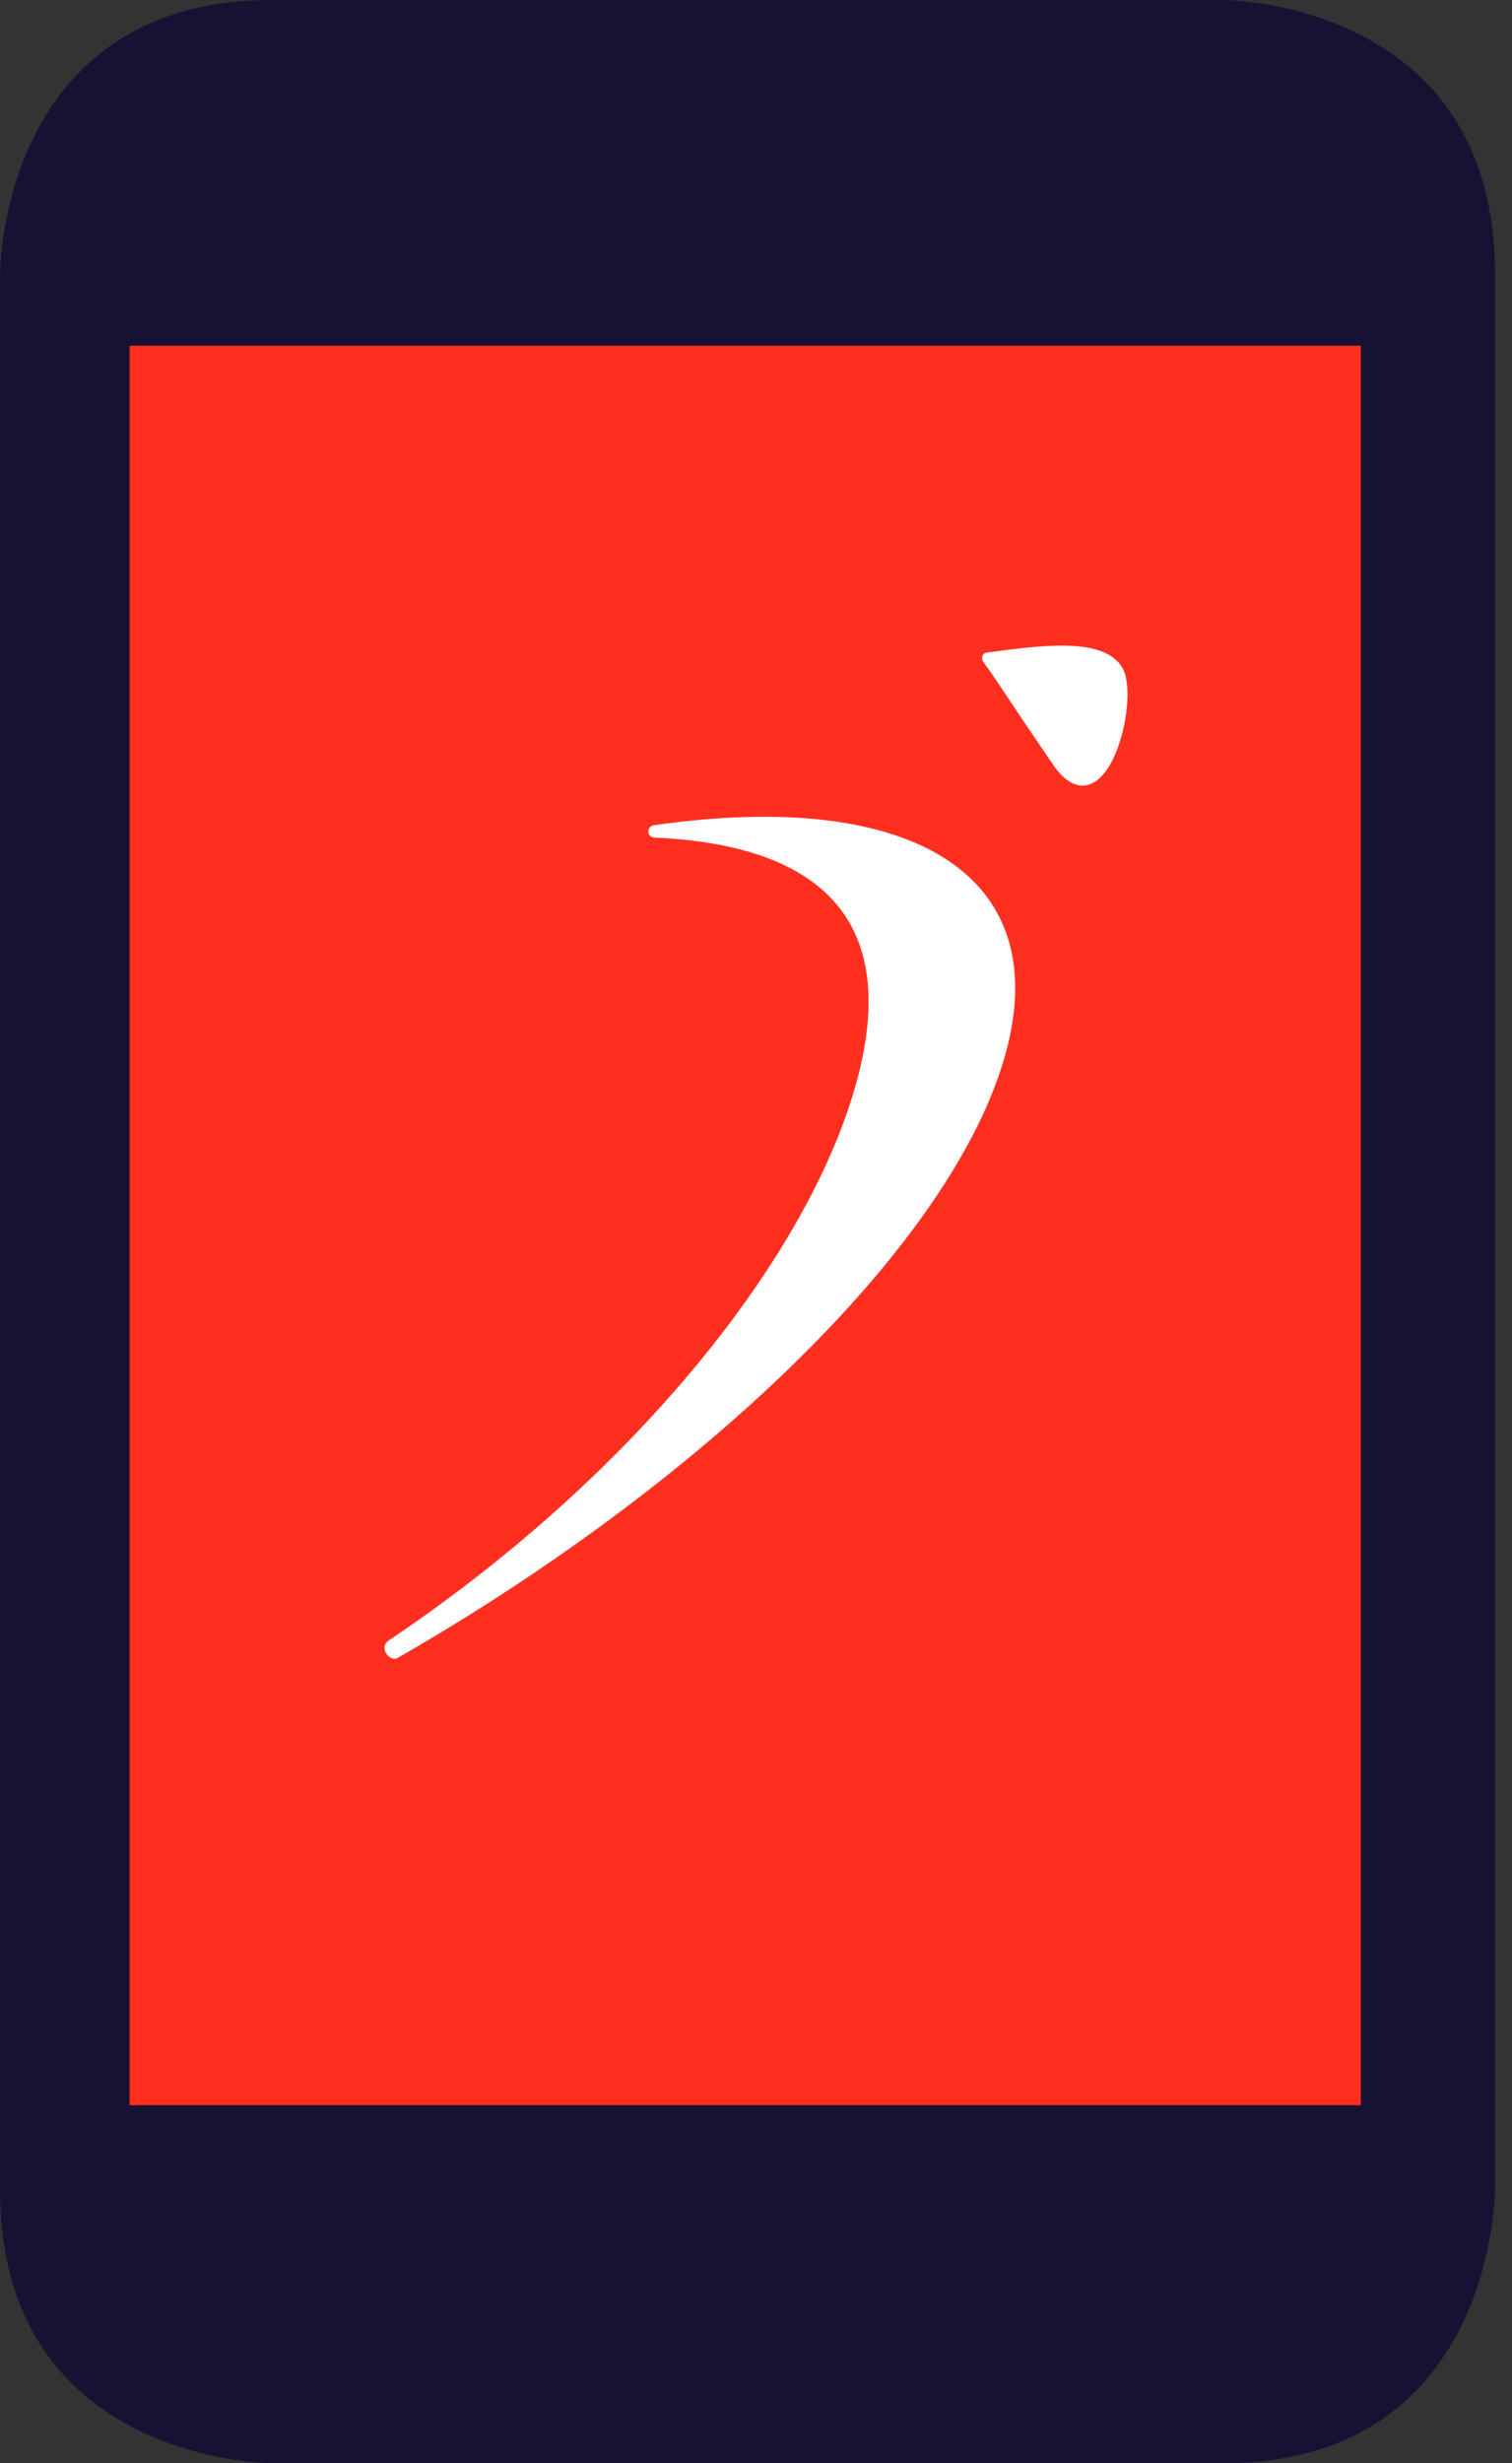
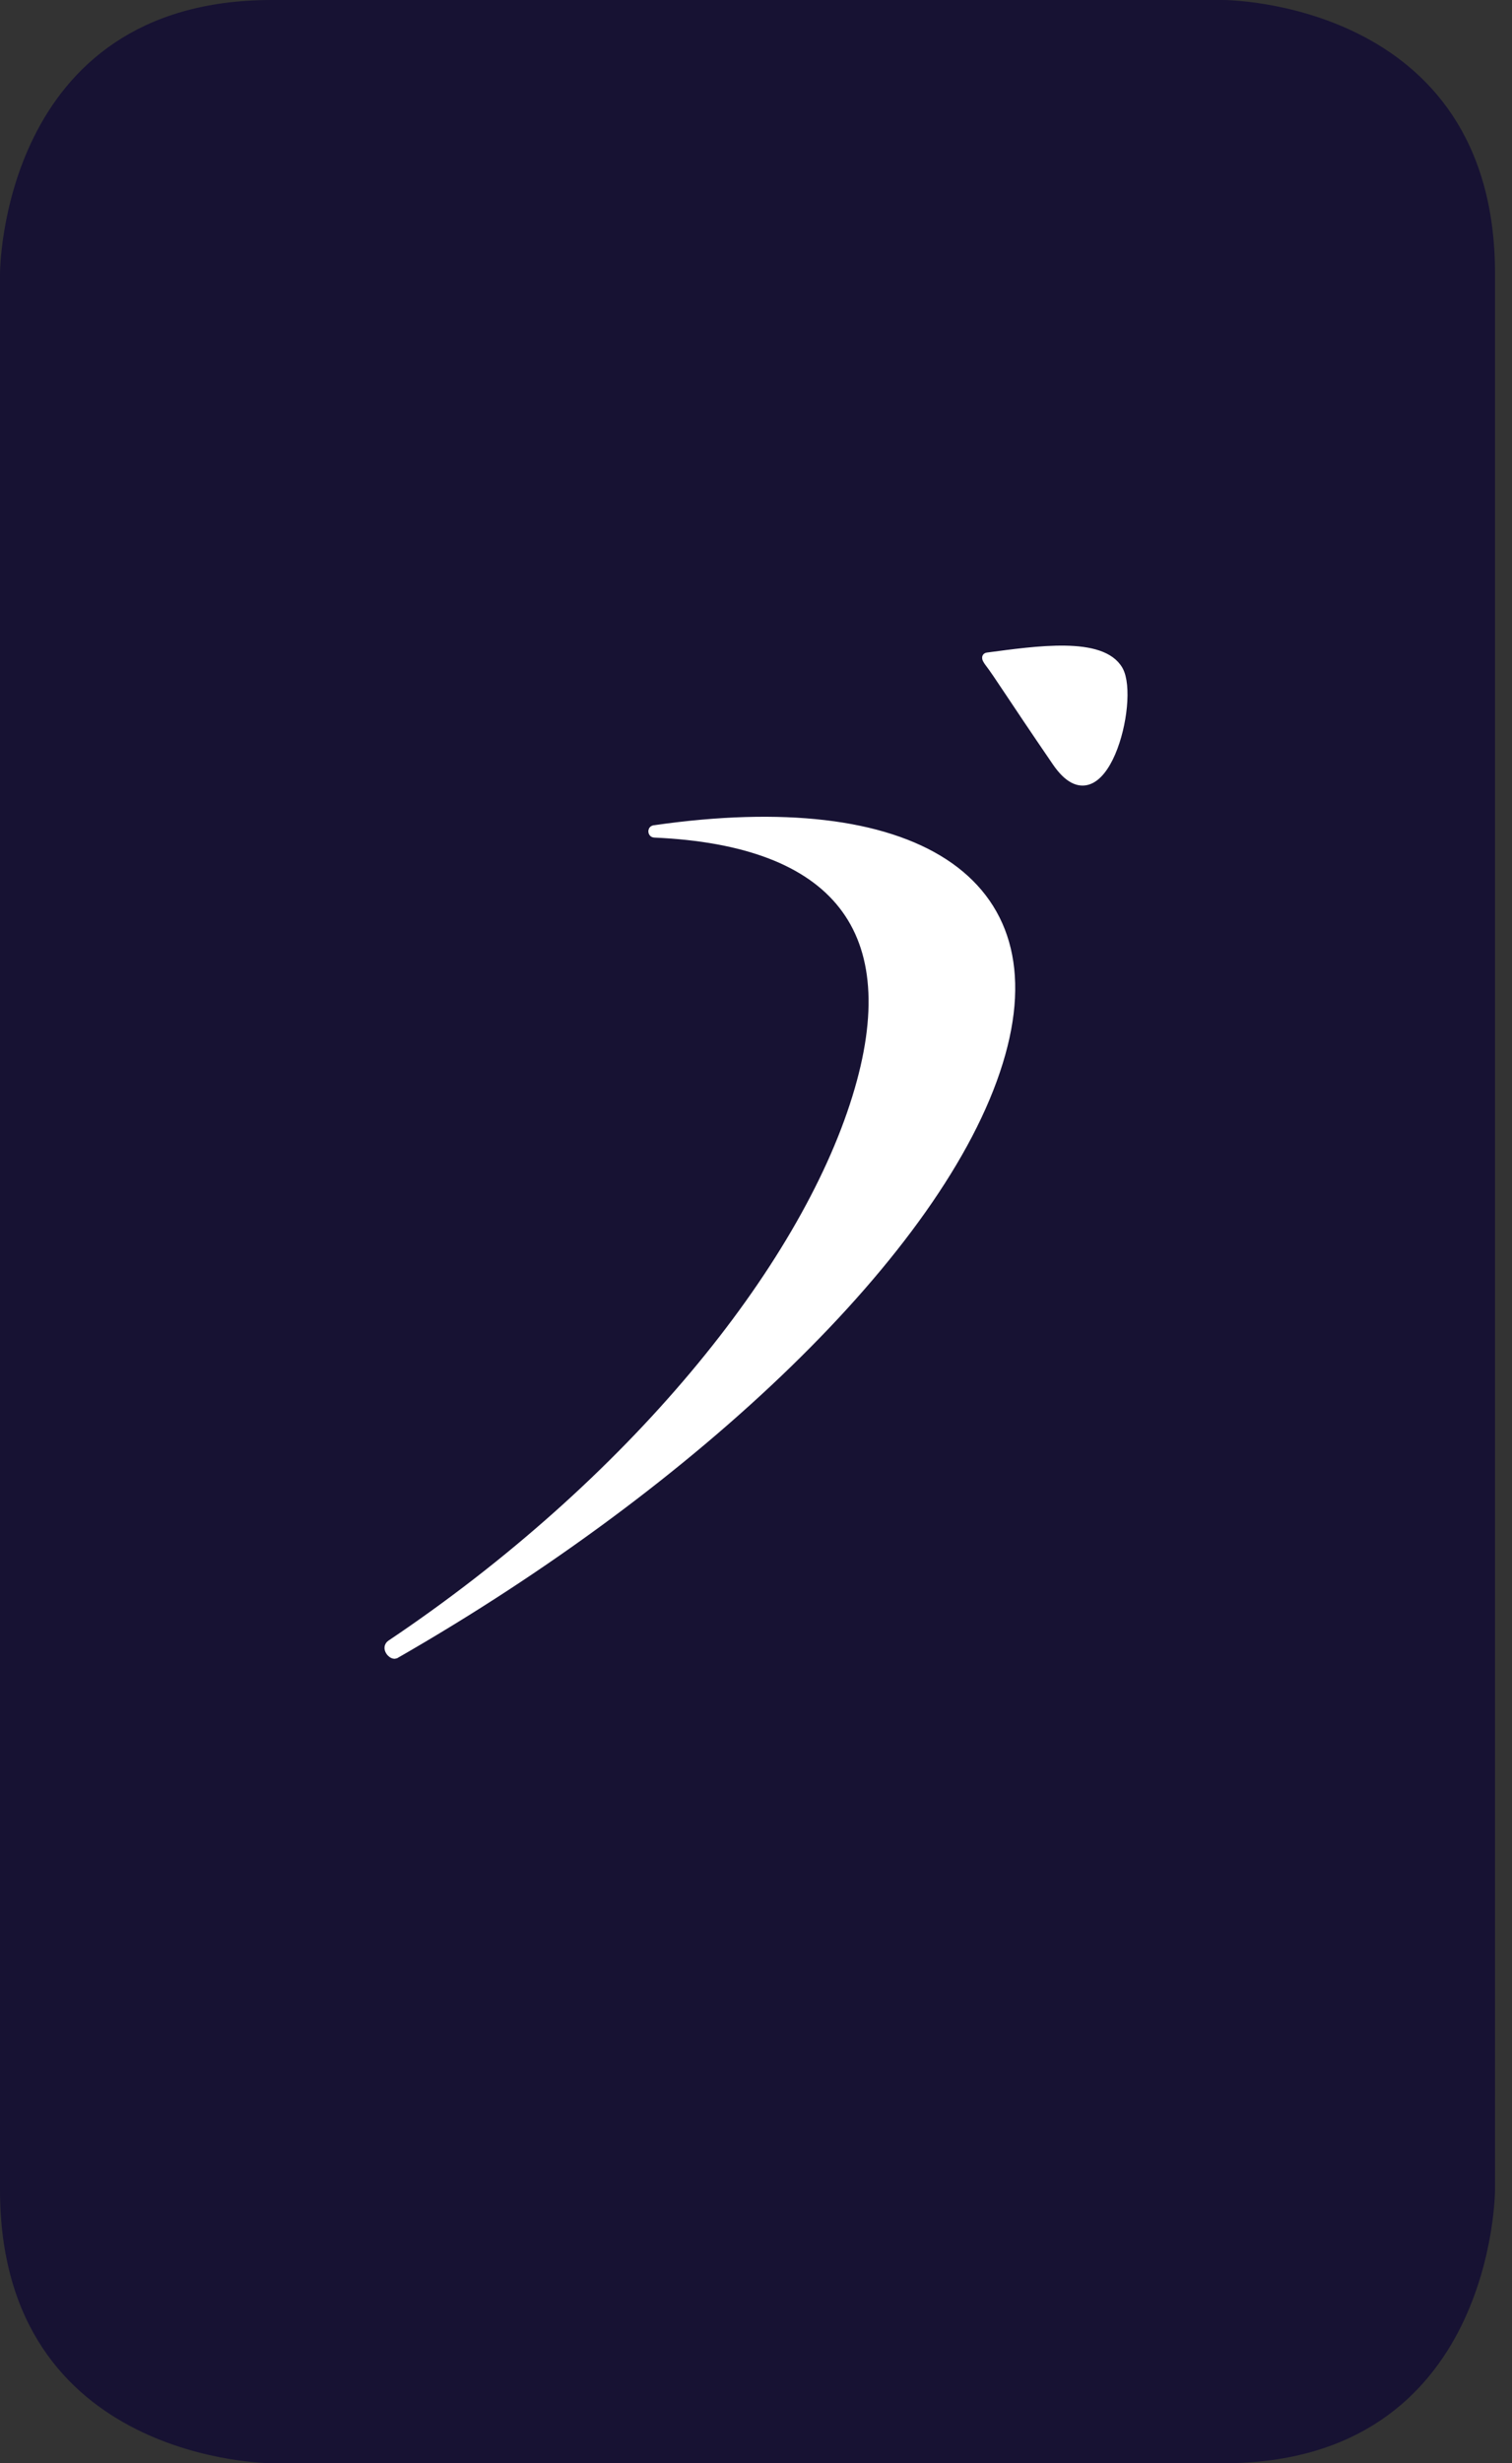
<svg xmlns="http://www.w3.org/2000/svg" width="35" height="57" viewBox="0 0 35 57" fill="none">
  <rect x="0" y="0" width="35" height="57" fill="#333333" stroke="none" />
  <path d="M6.292 57C6.292 57 0 57 0 50.667V6.333C0 6.333 0 0 6.292 0H28.315C28.315 0 34.607 0 34.607 6.333V50.667C34.607 50.667 34.607 57 28.315 57H6.292Z" fill="#171233" />
-   <path d="M3 8H31.5V48.714H3V8Z" fill="#FF2F1F" />
  <path d="M15.161 19.194C15.108 19.194 15.108 19.229 15.108 19.238C15.108 19.256 15.117 19.282 15.152 19.282C19.34 19.466 21.033 21.503 19.825 25.402C18.591 29.396 14.615 34.313 9.051 38.045C8.919 38.132 9.077 38.308 9.148 38.282C16.087 34.304 21.783 28.896 23.114 24.585C24.437 20.318 21.078 18.343 15.161 19.194Z" fill="white" stroke="white" stroke-width="0.2" stroke-miterlimit="10" />
  <path d="M22.881 15.314C22.864 15.287 22.802 15.208 22.855 15.2C23.992 15.05 25.509 14.822 25.897 15.507C26.285 16.201 25.526 19.186 24.46 17.64C23.349 16.016 23.128 15.639 22.881 15.314Z" fill="white" stroke="white" stroke-width="0.2" stroke-miterlimit="10" />
</svg>